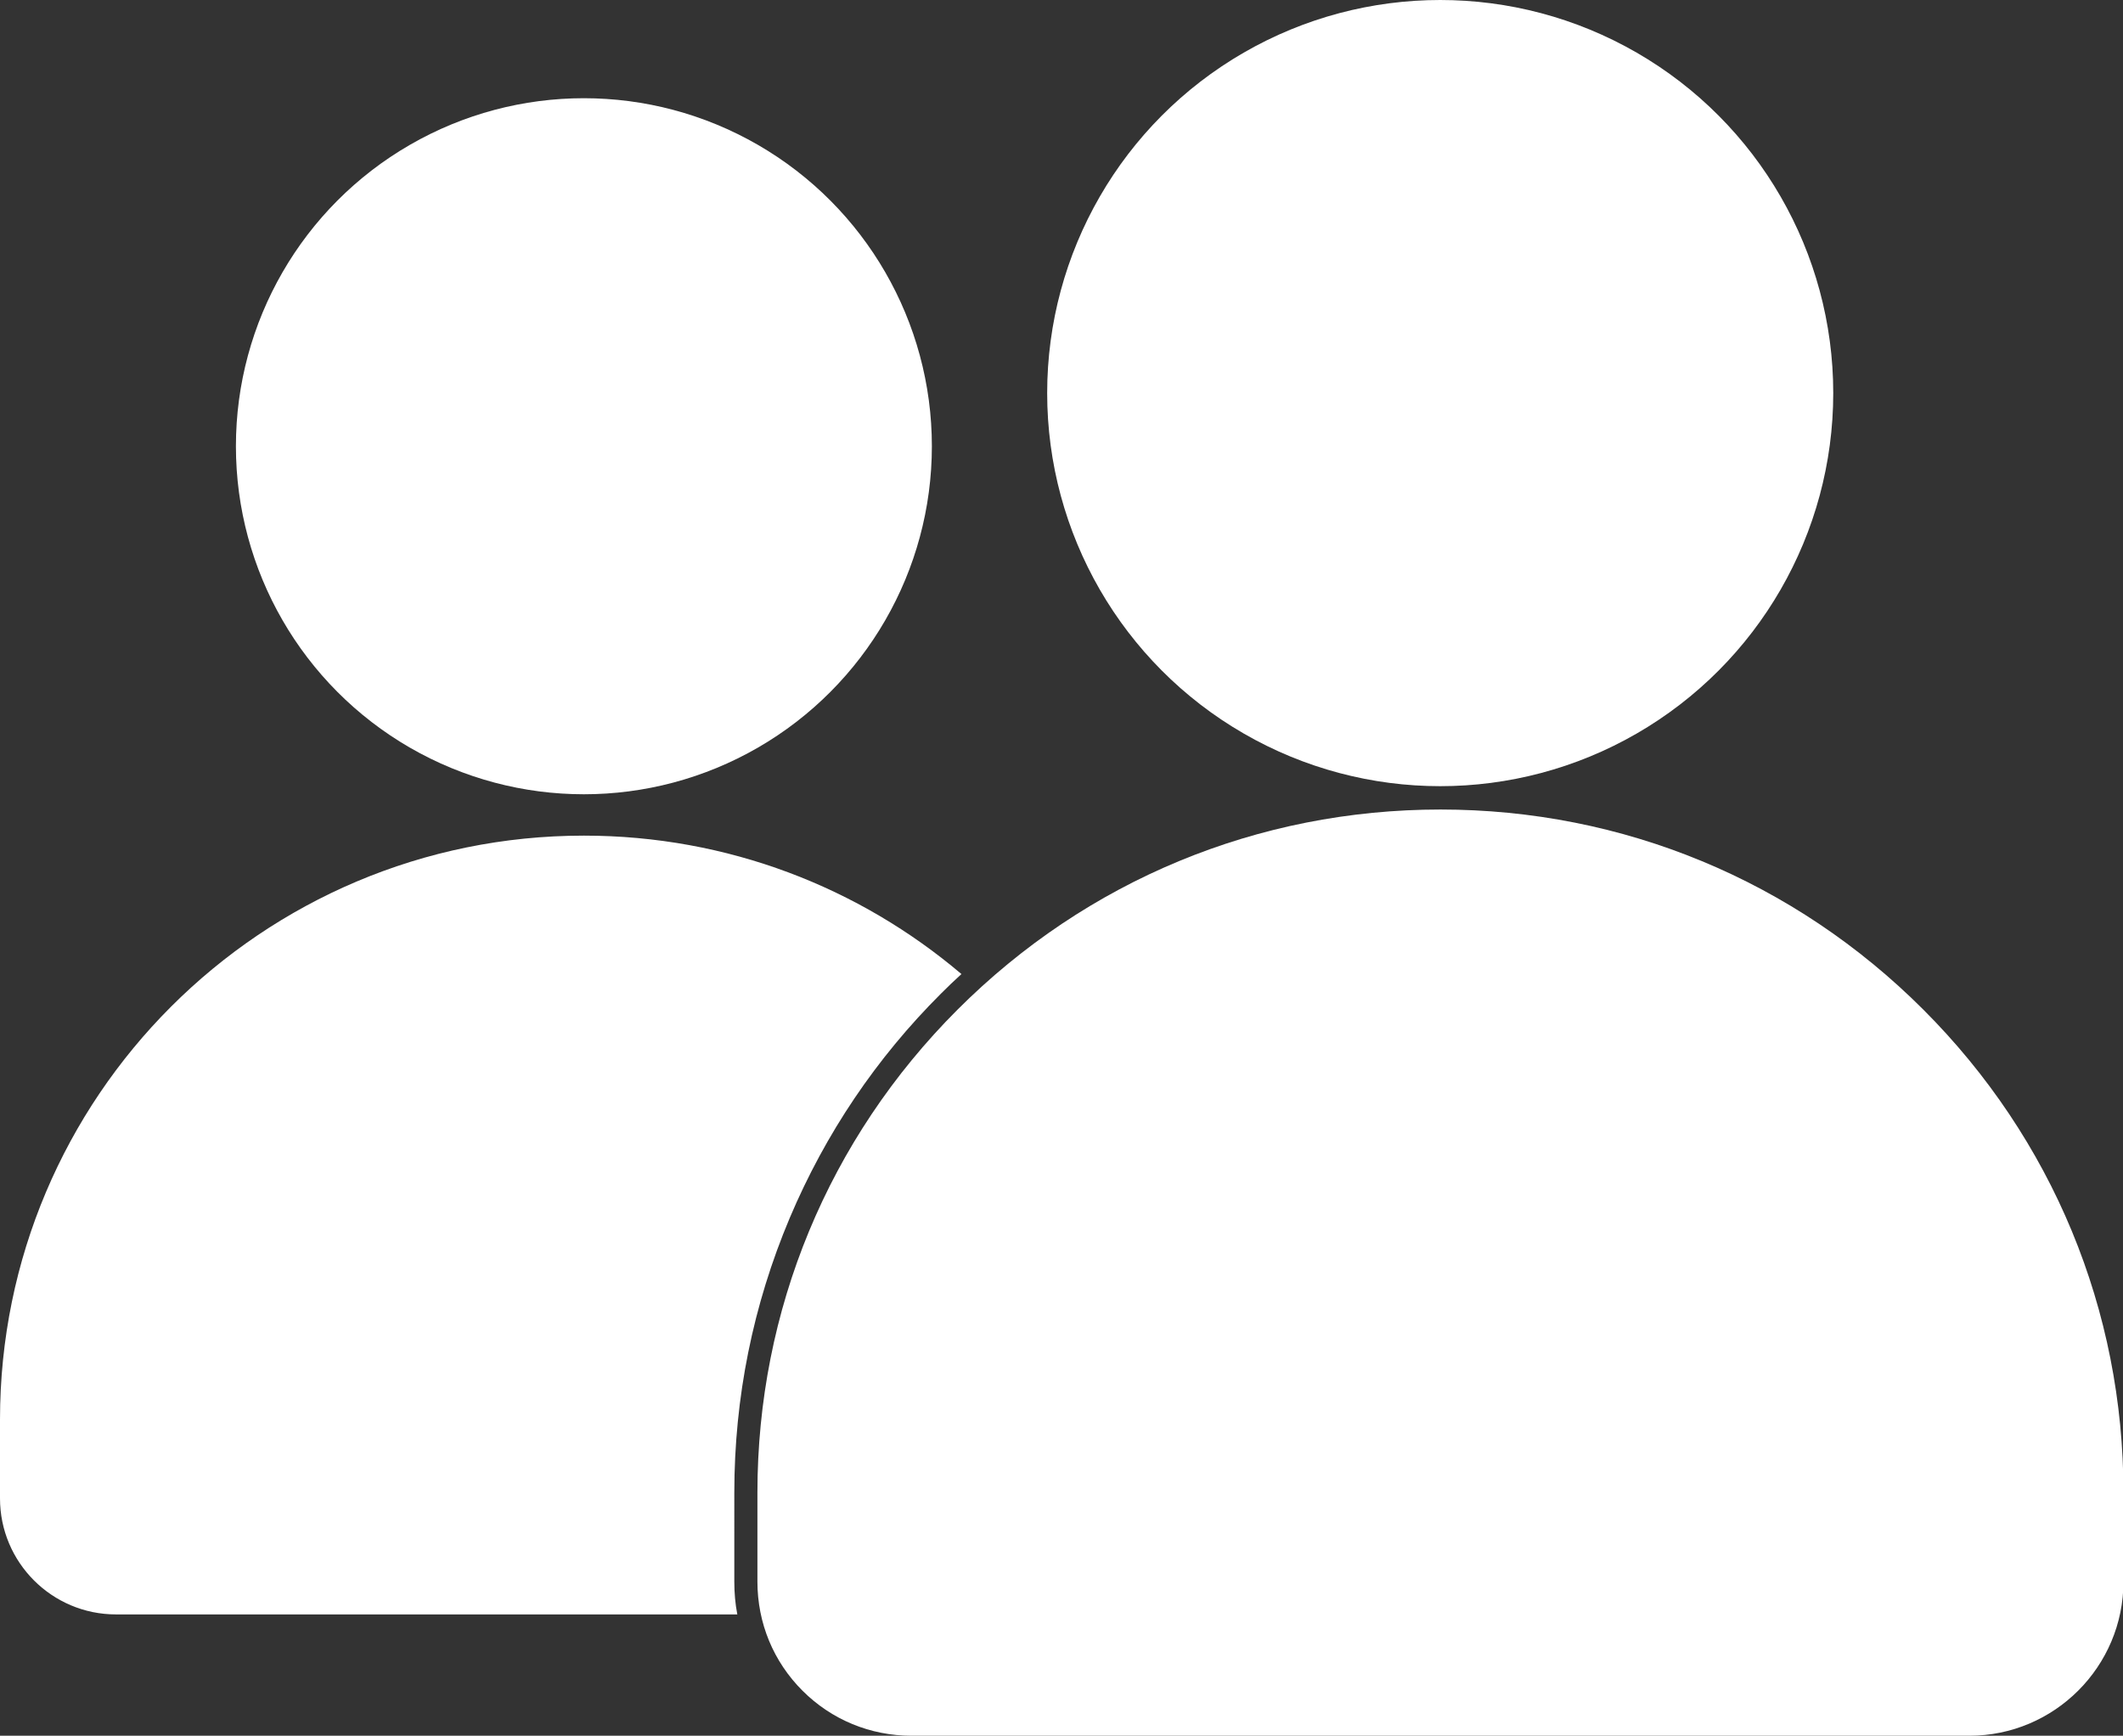
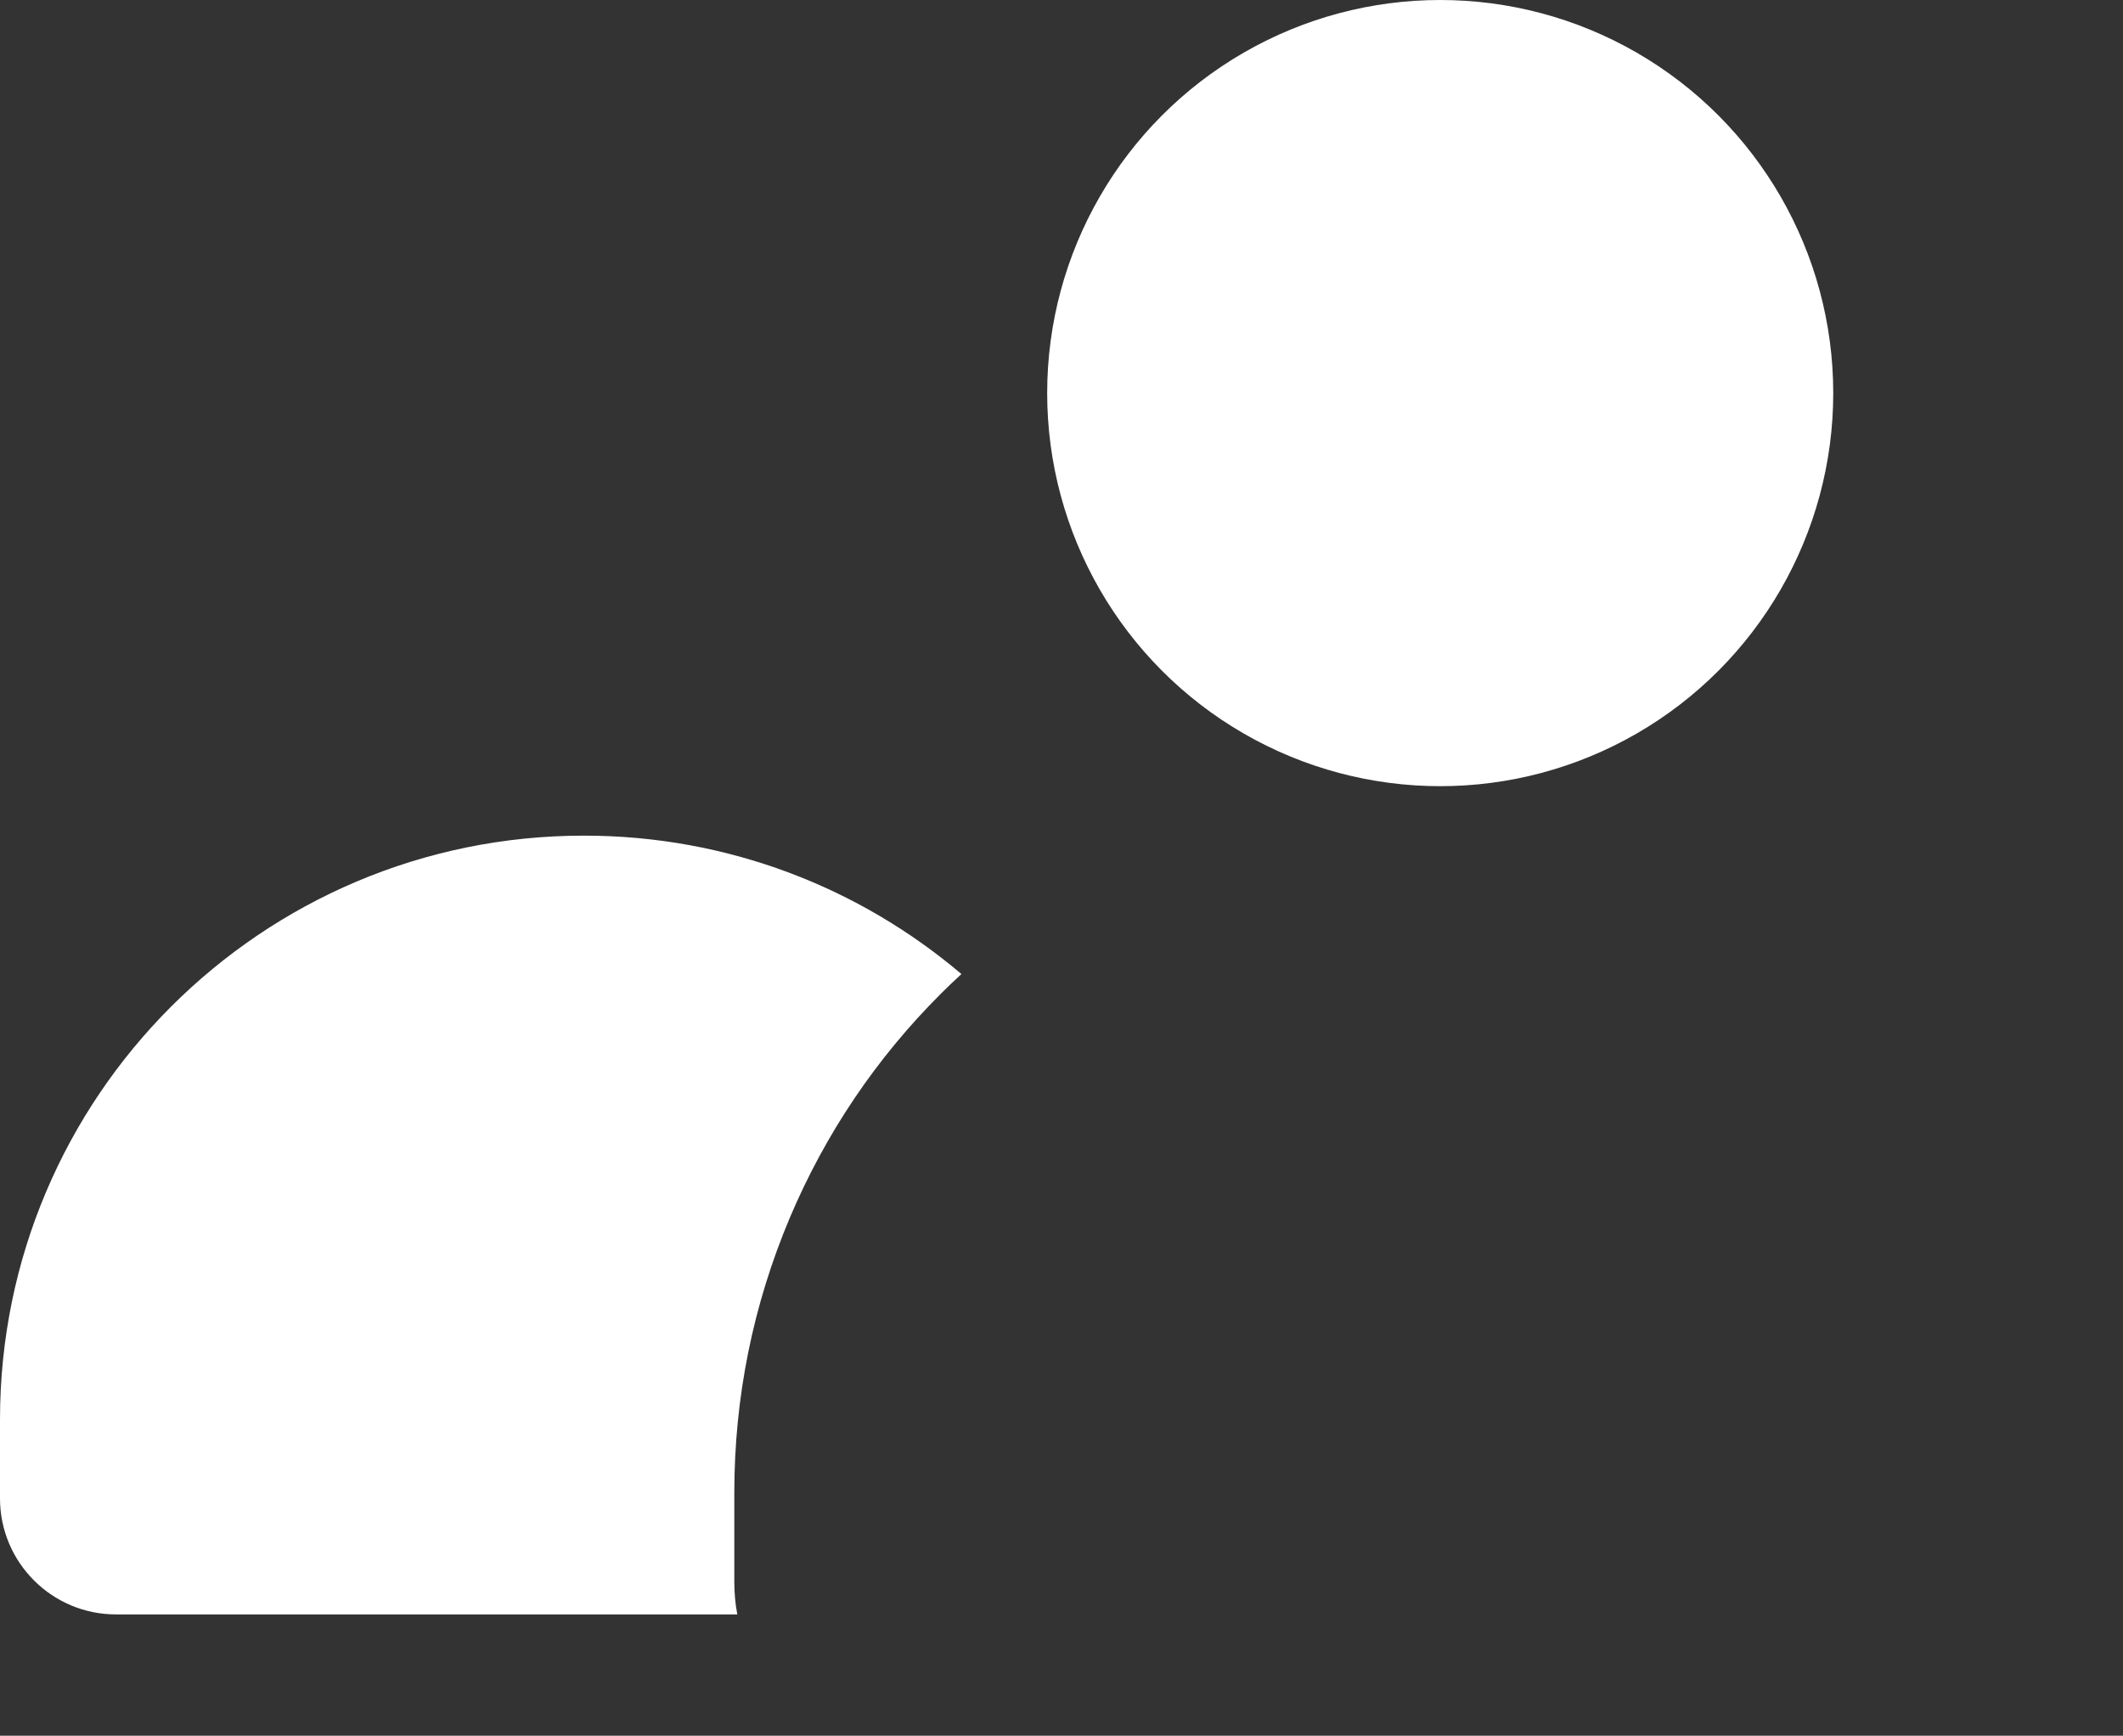
<svg xmlns="http://www.w3.org/2000/svg" version="1.1" id="Layer_1" x="0px" y="0px" viewBox="0 0 918.8 751.1" style="enable-background:new 0 0 918.8 751.1;" xml:space="preserve">
  <rect x="0" y="0" width="918.8" height="751.1" fill="#333333" stroke="none" />
  <style type="text/css">
	.st0{fill:#FFFFFF;}
</style>
  <g>
-     <circle class="st0" cx="252.7" cy="193.1" r="150.6" />
    <circle class="st0" cx="623.3" cy="170.1" r="170.1" />
-     <path class="st0" d="M394.5,751.1c-17.8,0-34.6-6.9-47.2-19.5s-19.5-29.3-19.5-47.2v-38.5c0-78.9,30.7-153.1,86.6-209   s130-86.6,209-86.6s153.1,30.7,209,86.6s86.6,130,86.6,209l0,38.5c0,36.8-29.9,66.7-66.7,66.7H394.5z" />
    <path class="st0" d="M317.8,645.9c0-41.2,8.1-81.2,24-118.9c15.4-36.4,37.4-69.1,65.5-97.1c2.9-2.9,5.8-5.7,8.8-8.4   C372,384.1,315,361.6,252.7,361.6C113.2,361.6,0,474.7,0,614.3l0,34.1c0,27.7,22.5,50.2,50.2,50.2h268.9c-0.9-4.6-1.3-9.4-1.3-14.2   L317.8,645.9z" />
  </g>
</svg>